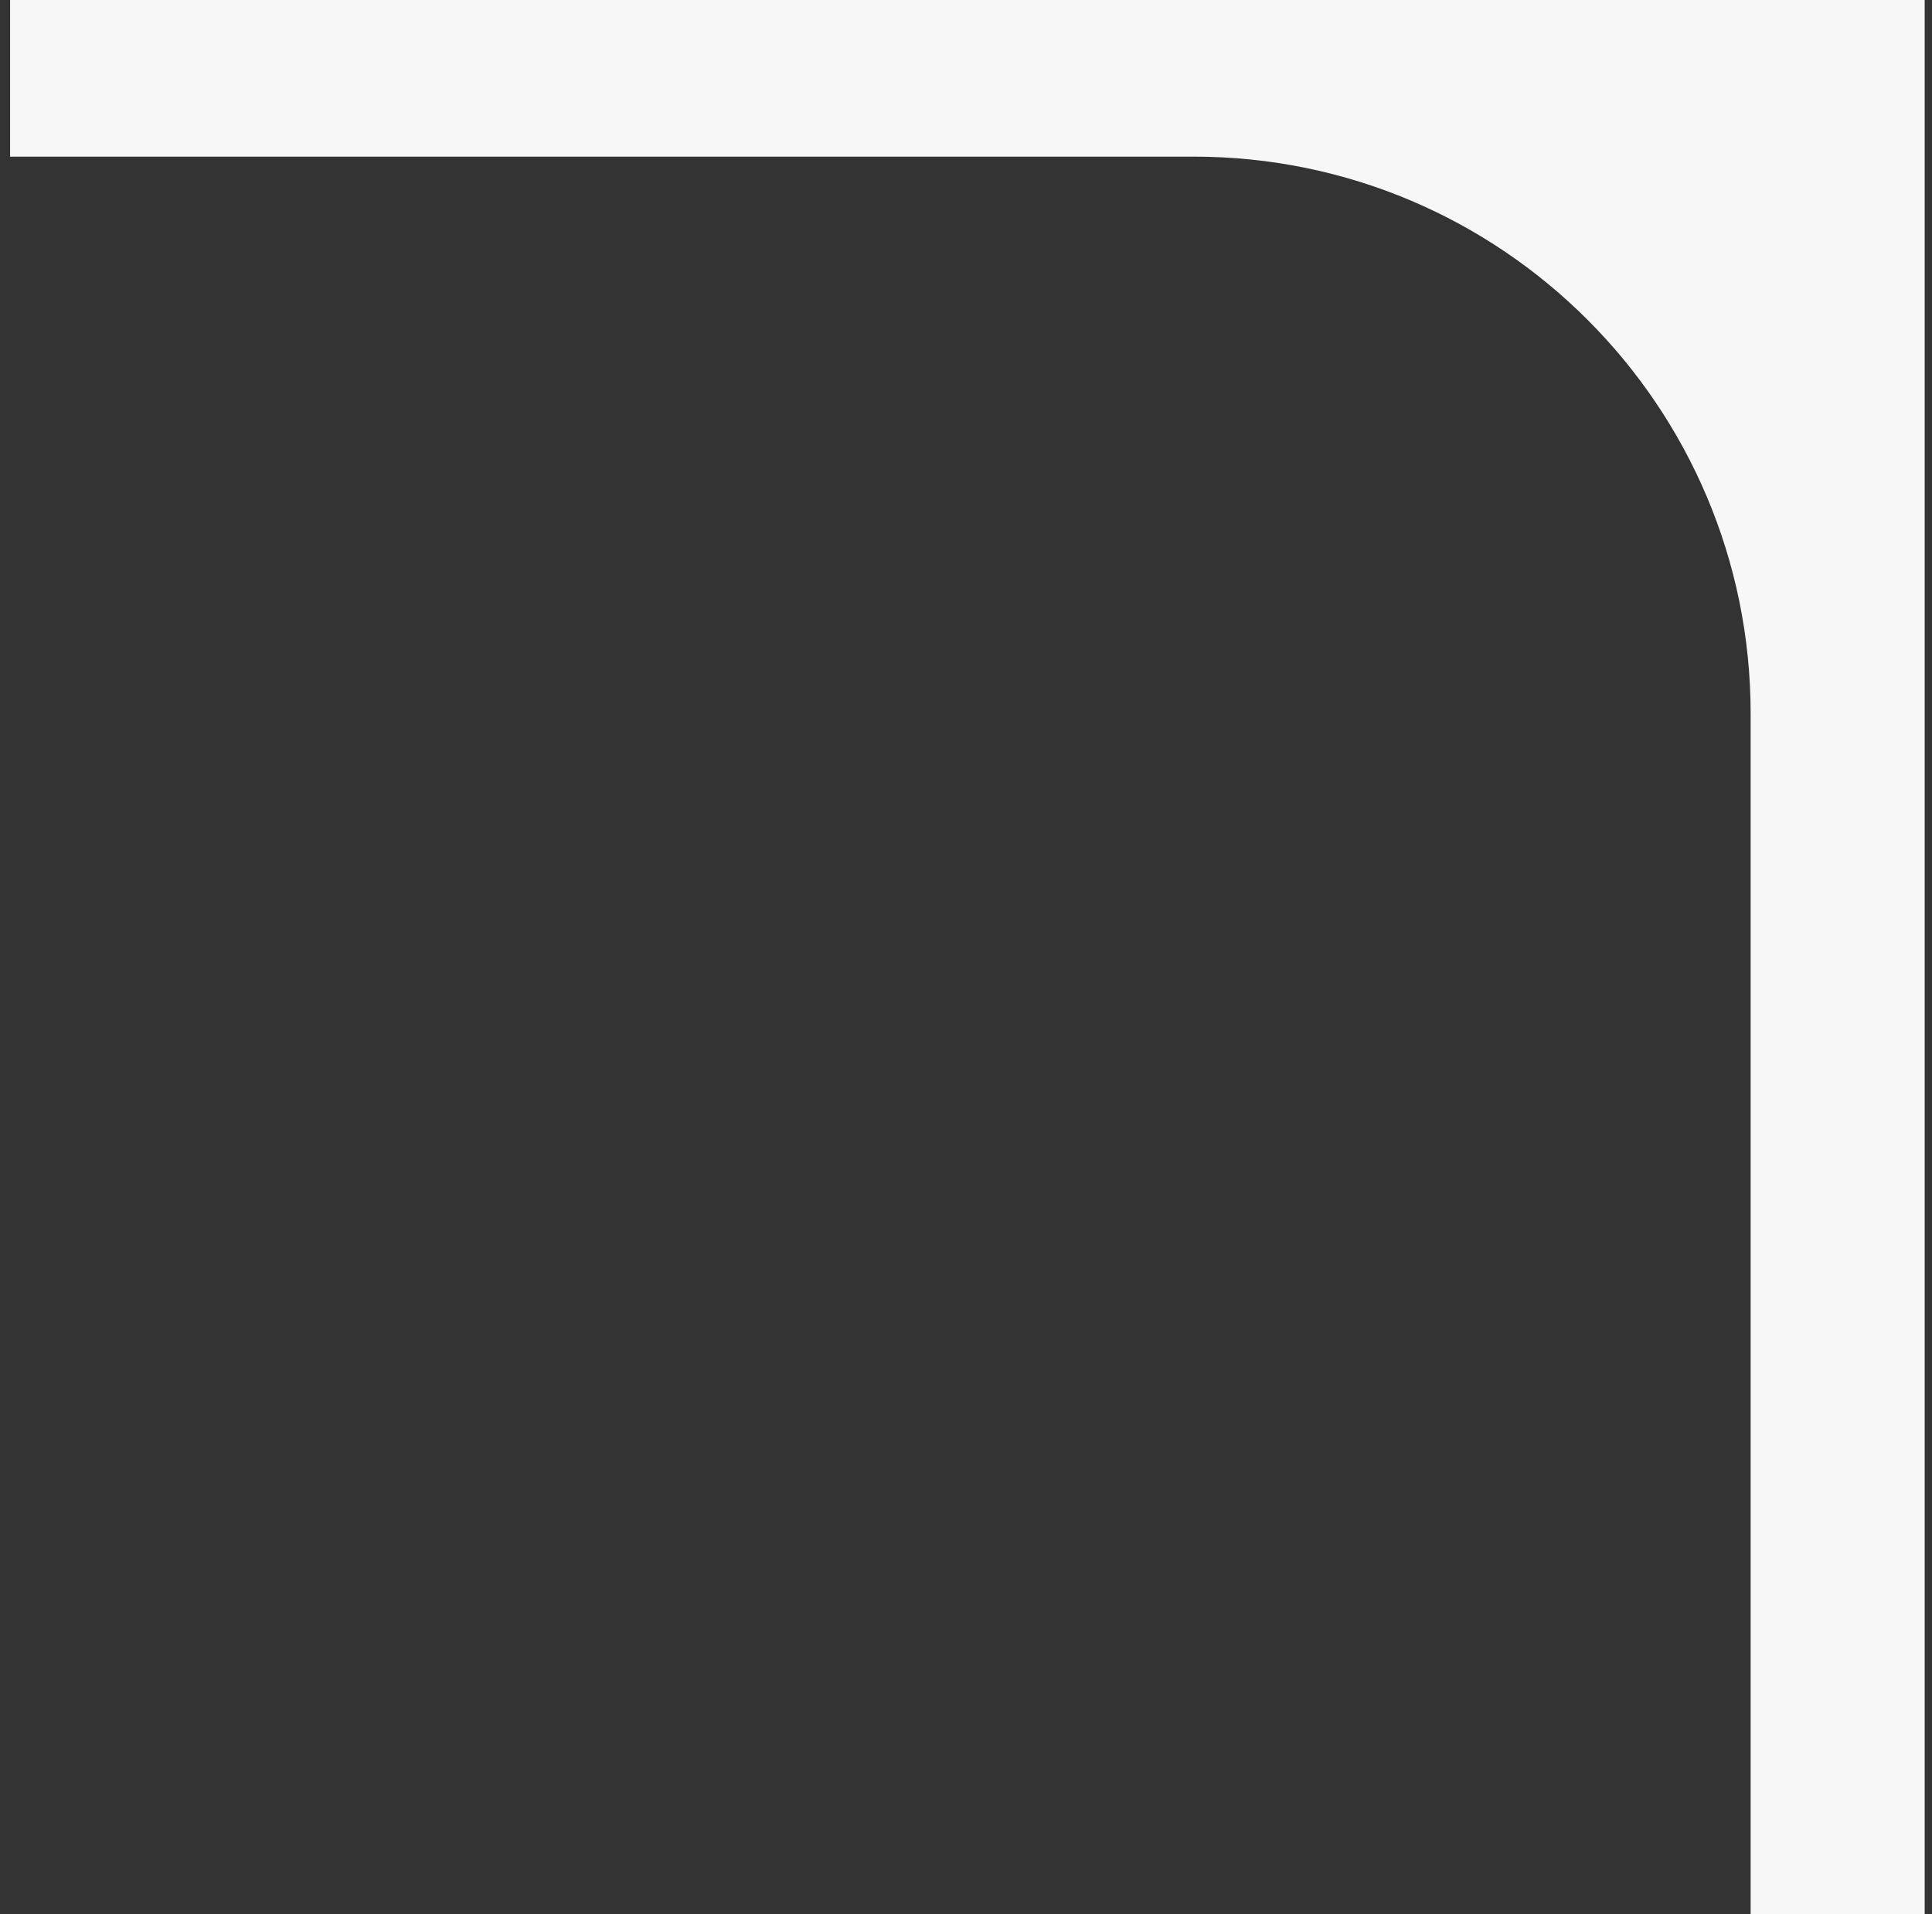
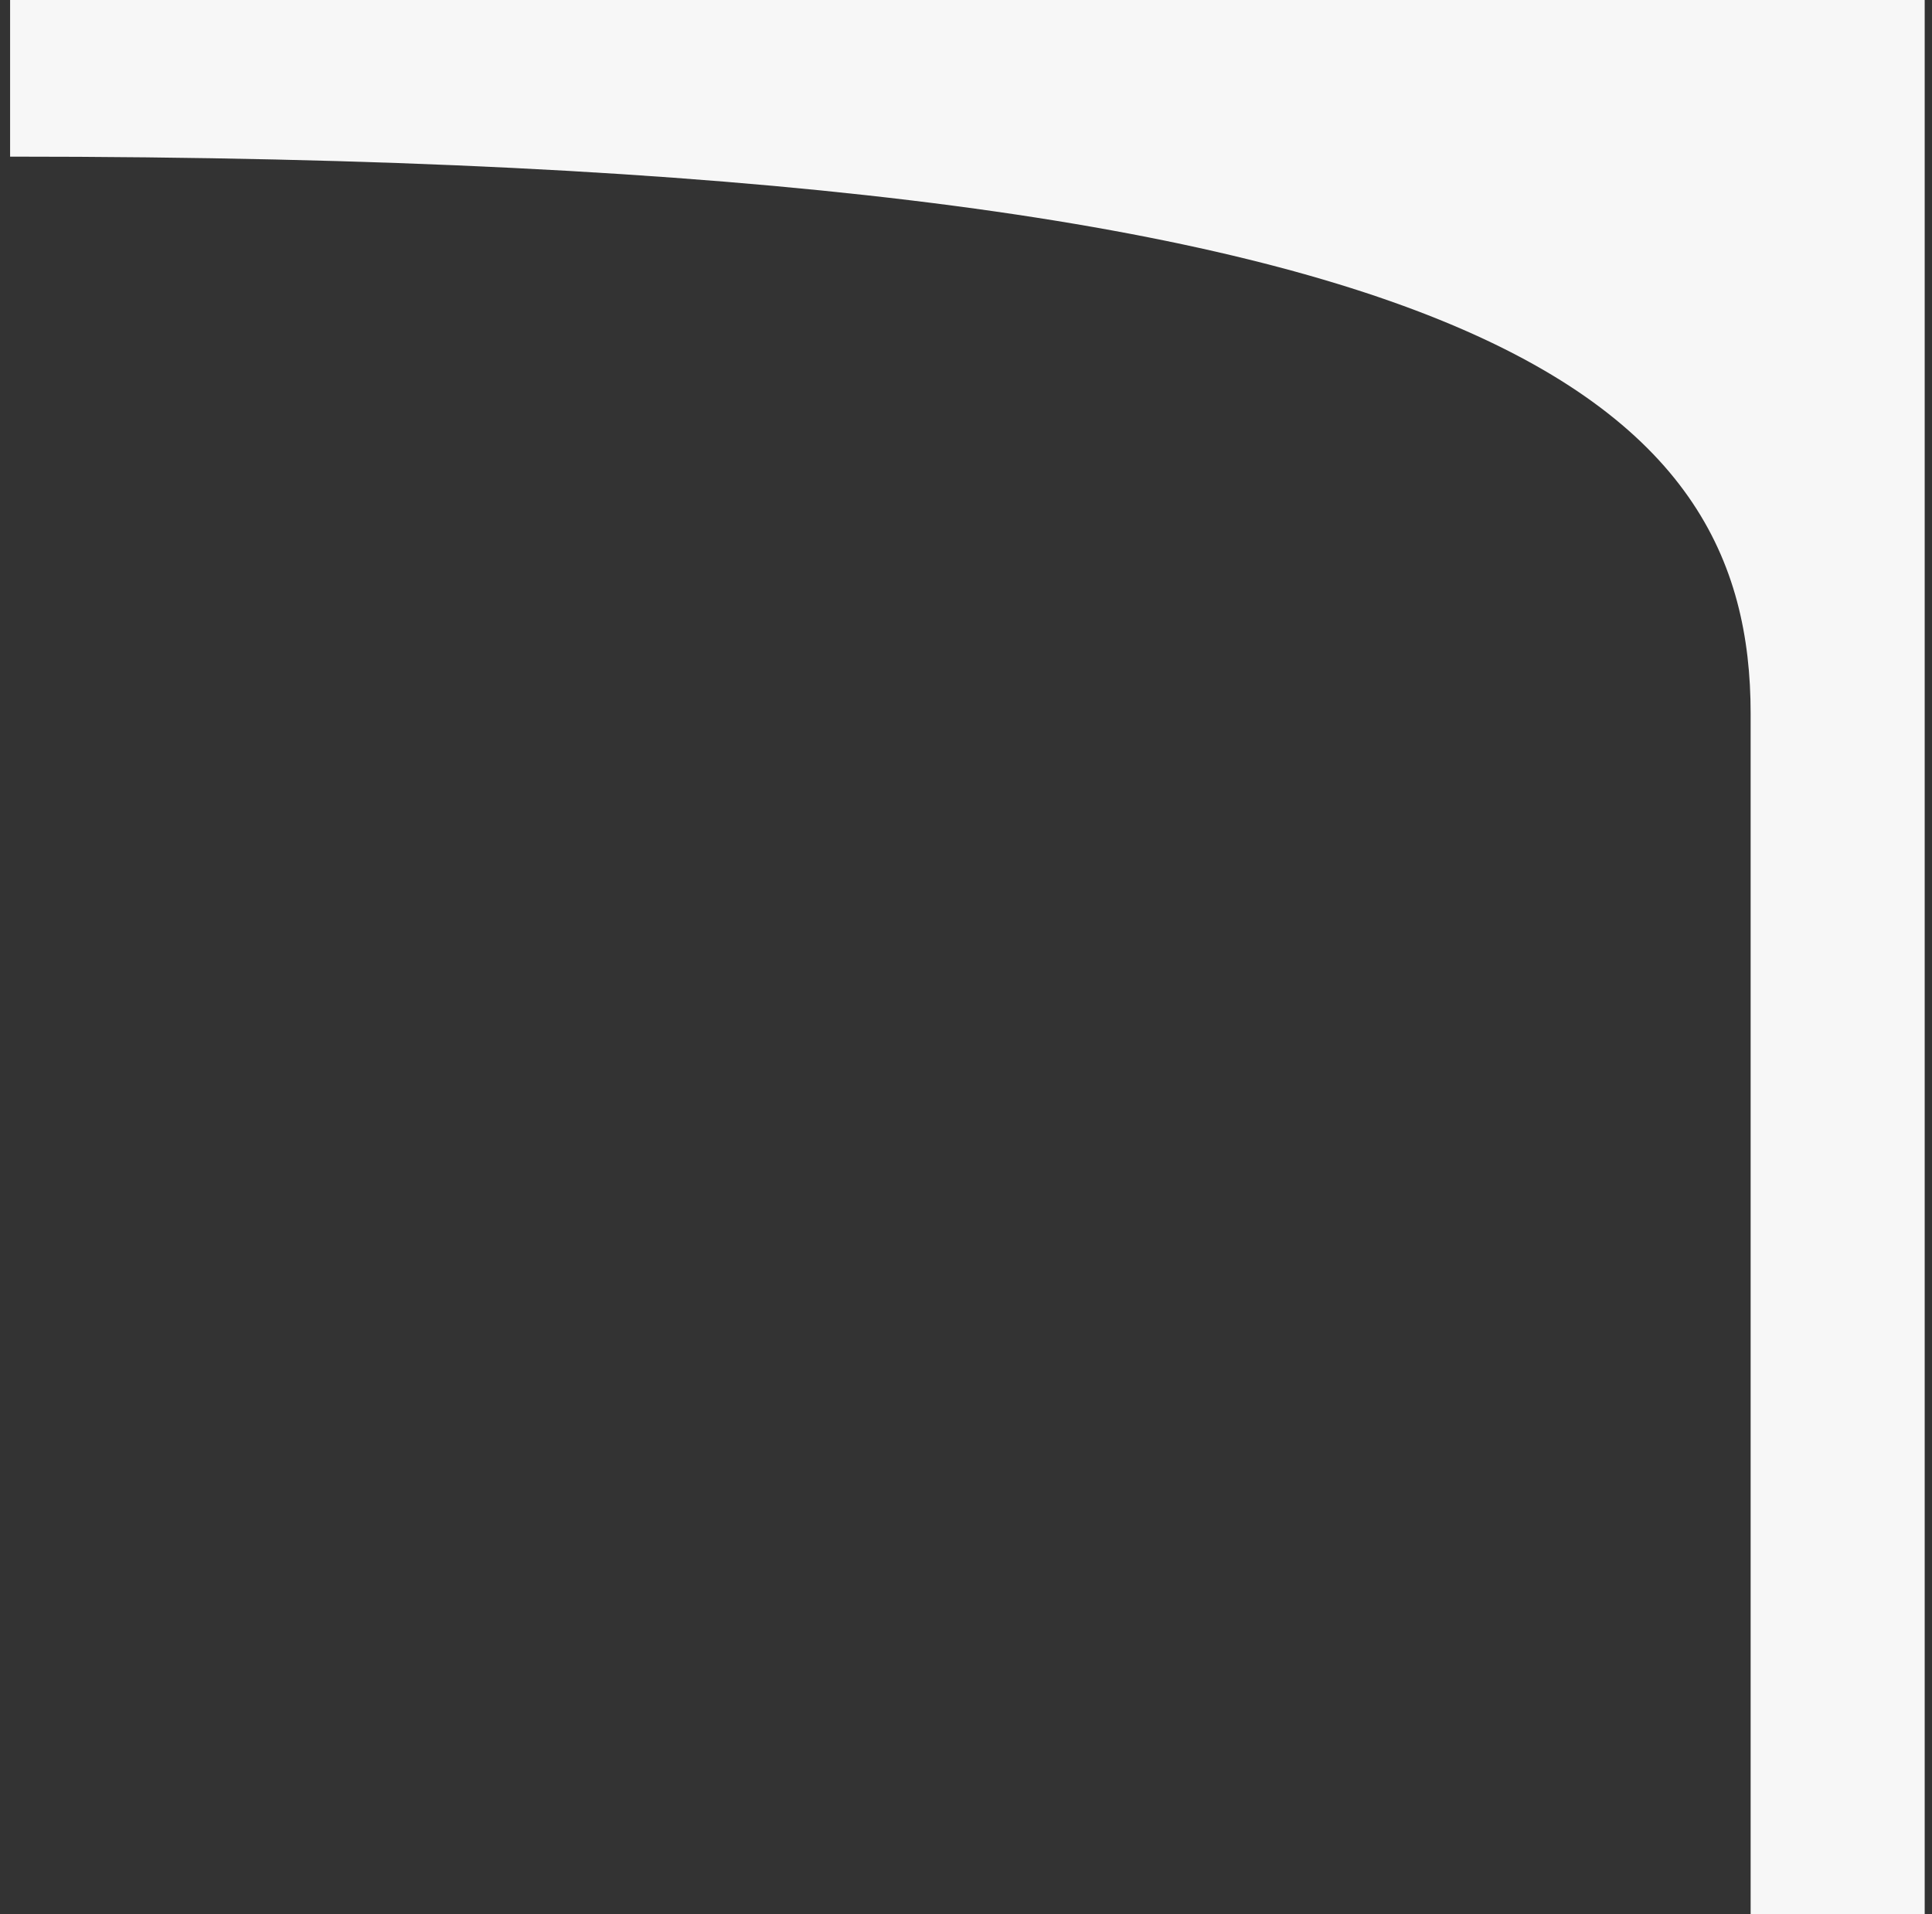
<svg xmlns="http://www.w3.org/2000/svg" width="111" height="110" viewBox="0 0 111 110" fill="none">
  <rect x="0" y="0" width="111" height="110" fill="#333333" stroke="none" />
-   <path fill-rule="evenodd" clip-rule="evenodd" d="M100.58 110L110.58 110L110.58 -4.80825e-06L0.58 0L0.58 9L68.58 9C86.253 9 100.58 23.327 100.58 41L100.58 110Z" fill="#F7F7F7" />
+   <path fill-rule="evenodd" clip-rule="evenodd" d="M100.58 110L110.58 110L110.58 -4.80825e-06L0.58 0L0.58 9C86.253 9 100.58 23.327 100.58 41L100.58 110Z" fill="#F7F7F7" />
</svg>